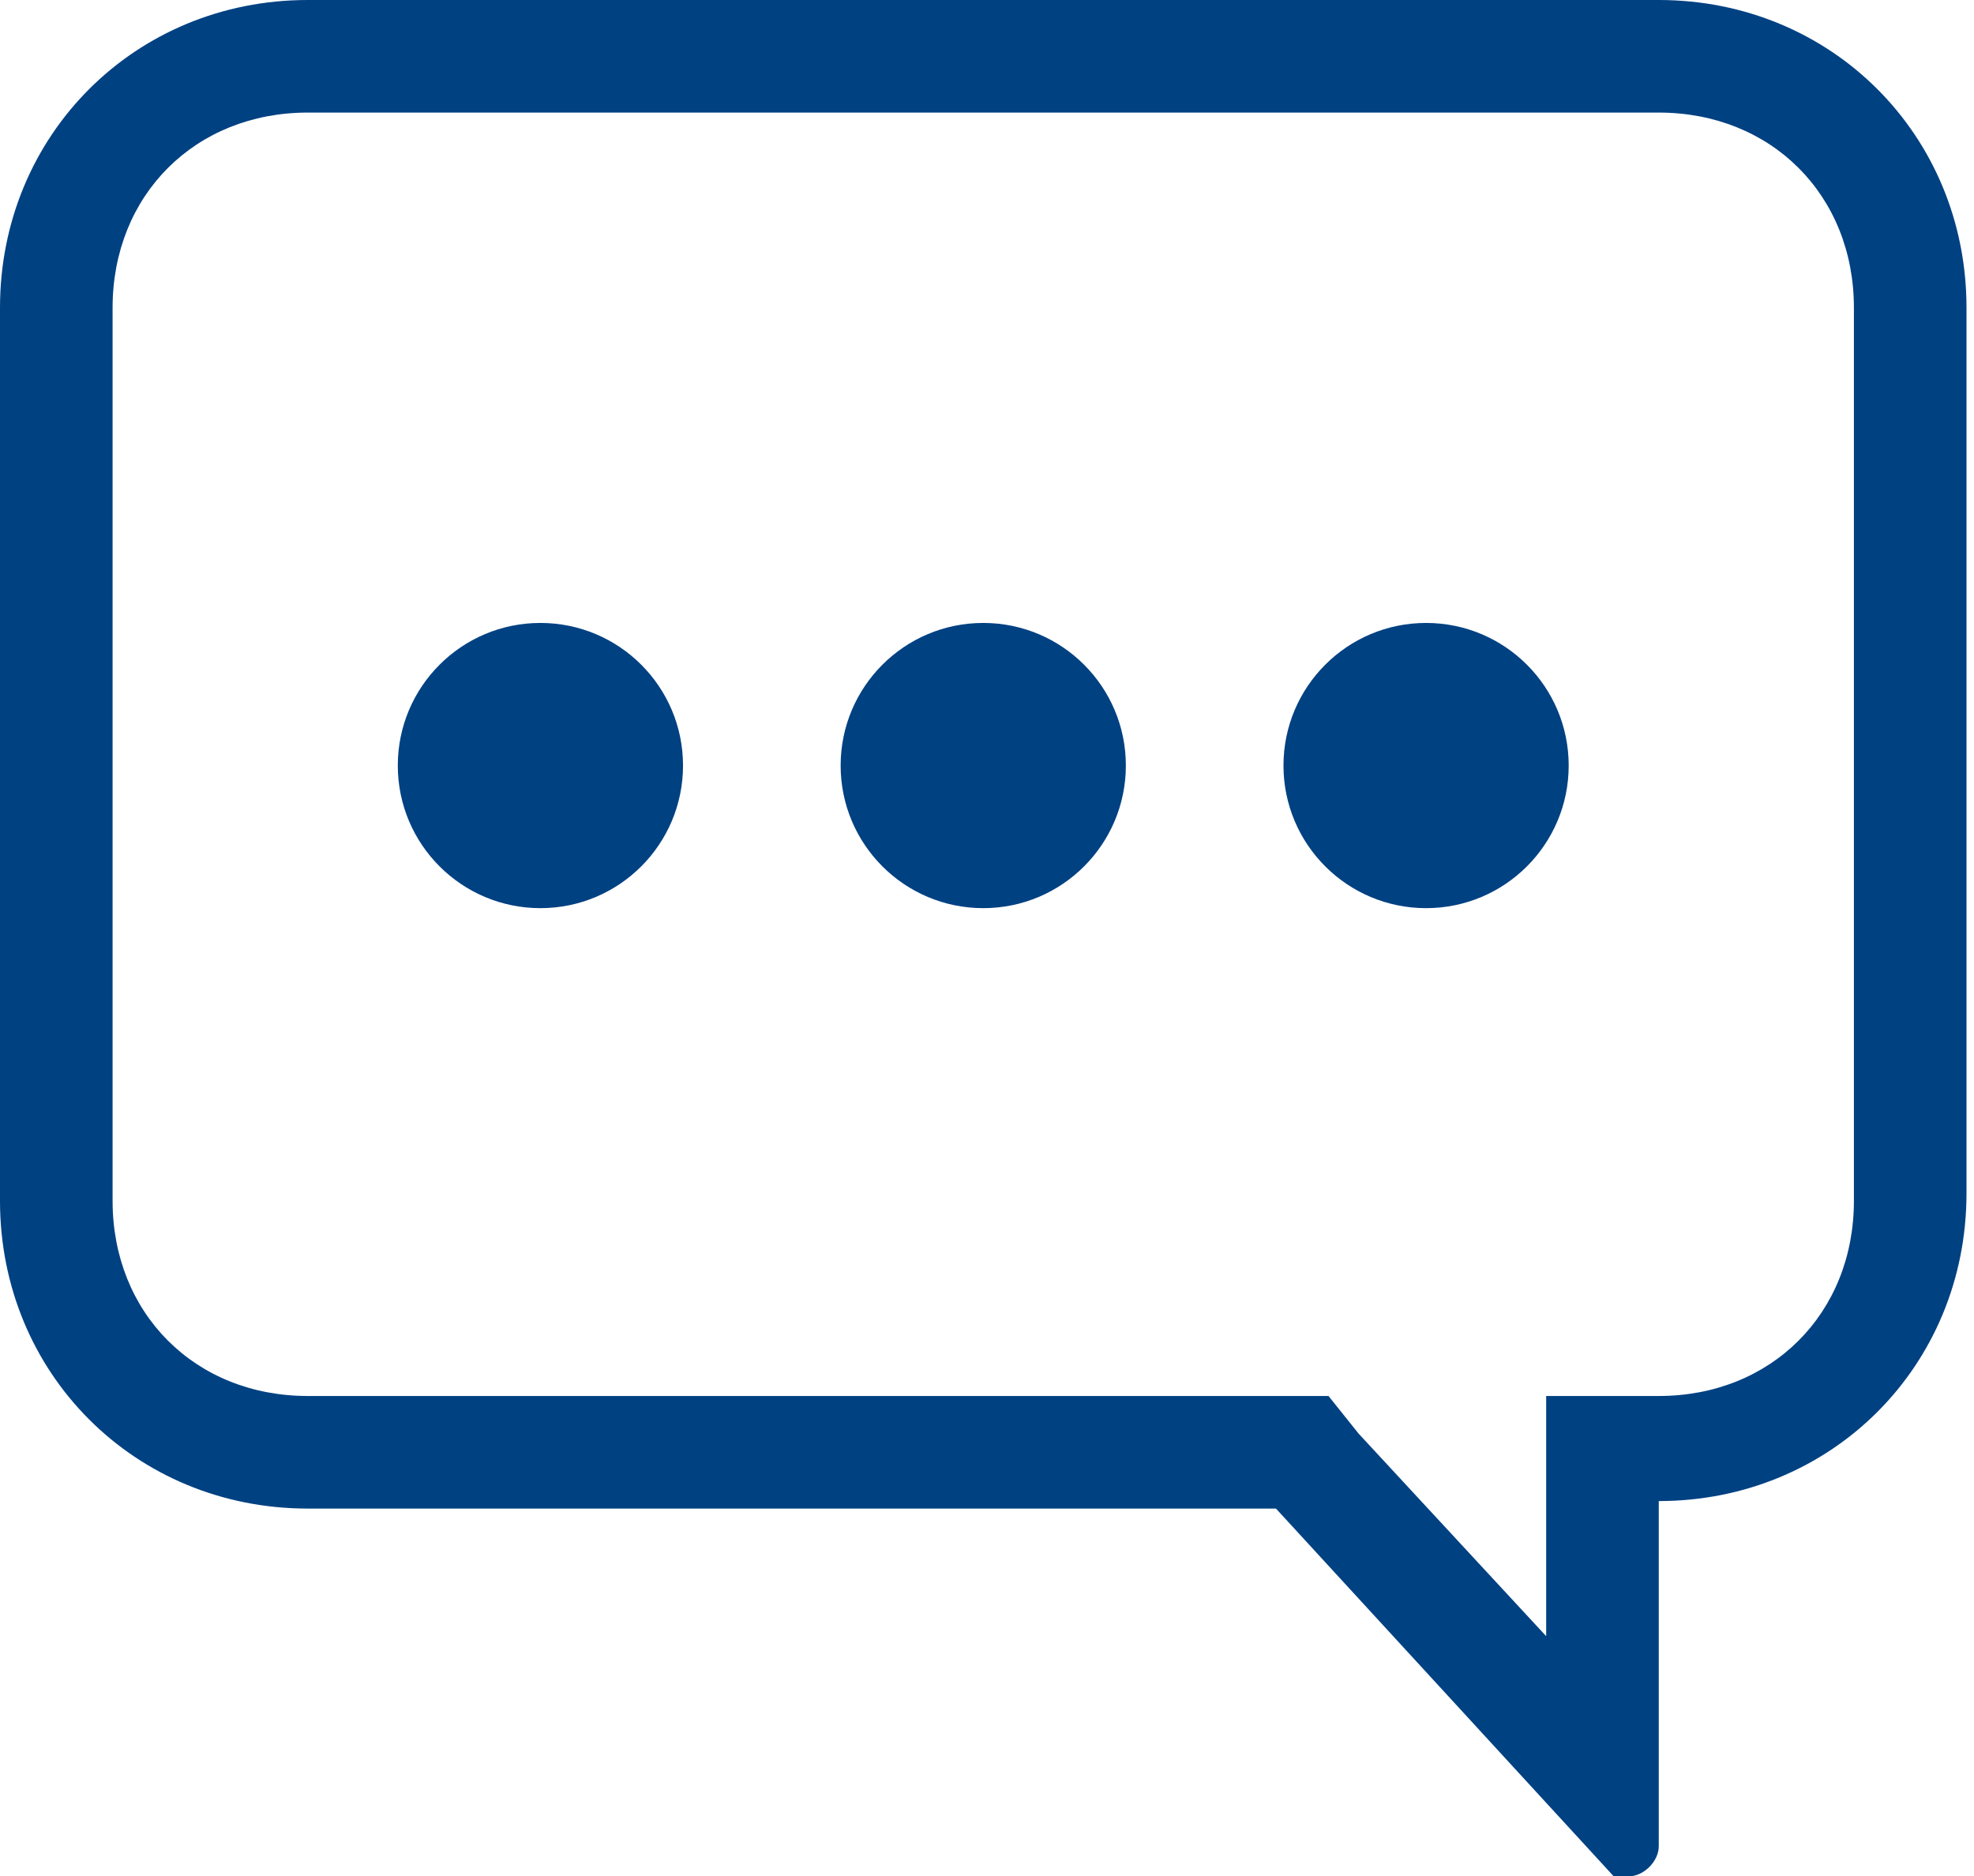
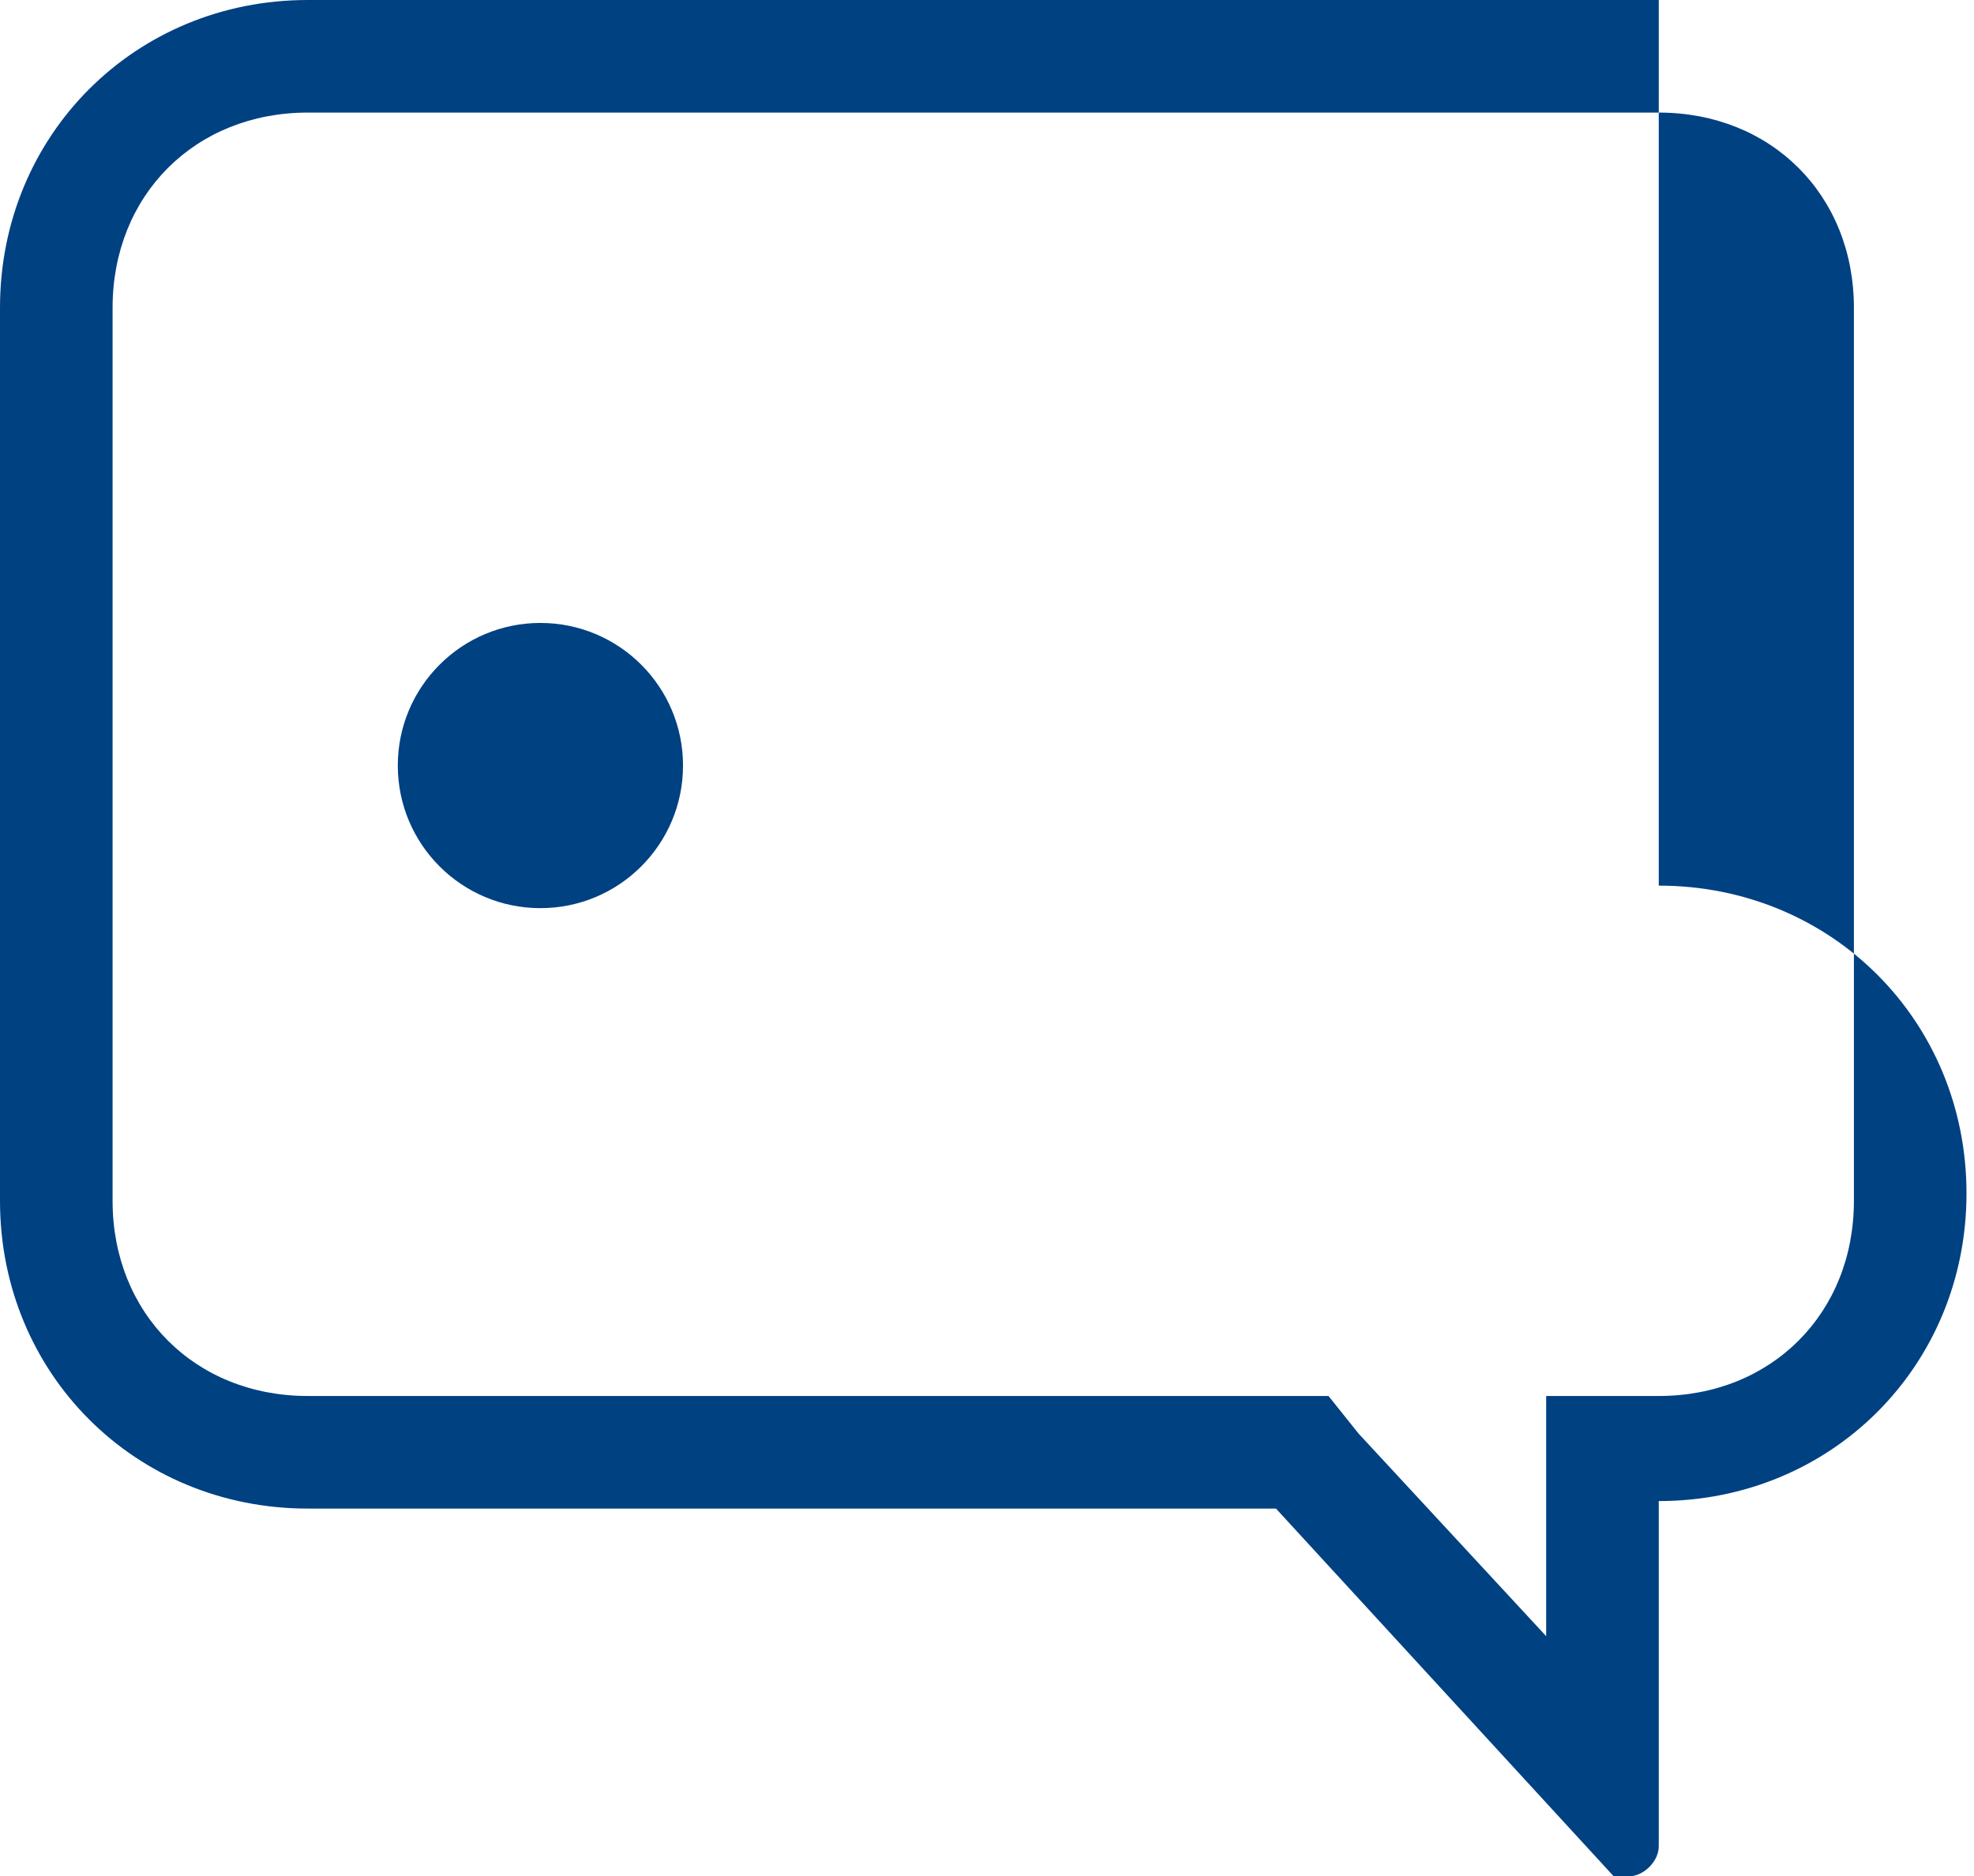
<svg xmlns="http://www.w3.org/2000/svg" id="_레이어_1" width="26.3" height="25" version="1.1" viewBox="0 0 26.3 25">
  <defs>
    <style>
      .st0 {
        fill: #004182;
      }
    </style>
  </defs>
-   <path class="st0" d="M22.1,1.5c1.5,0,2.6,1.1,2.6,2.6v11.9c0,1.5-1.1,2.6-2.6,2.6h-1.5v3.2l-2.5-2.7-.4-.5H4.1c-1.5,0-2.6-1.1-2.6-2.6V4.1c0-1.5,1.1-2.6,2.6-2.6h18M22.2,0h-.1.1ZM22.1,0H4.1C1.8,0,0,1.8,0,4.1v11.9C0,18.3,1.8,20.1,4.1,20.1h12.9l4.5,4.9c0,0,.1,0,.2,0,.2,0,.4-.2.4-.4v-4.6c2.3,0,4.1-1.8,4.1-4.1V4.1c0-2.3-1.8-4.1-4.1-4.1h0Z" />
+   <path class="st0" d="M22.1,1.5c1.5,0,2.6,1.1,2.6,2.6v11.9c0,1.5-1.1,2.6-2.6,2.6h-1.5v3.2l-2.5-2.7-.4-.5H4.1c-1.5,0-2.6-1.1-2.6-2.6V4.1c0-1.5,1.1-2.6,2.6-2.6h18M22.2,0h-.1.1ZM22.1,0H4.1C1.8,0,0,1.8,0,4.1v11.9C0,18.3,1.8,20.1,4.1,20.1h12.9l4.5,4.9c0,0,.1,0,.2,0,.2,0,.4-.2.4-.4v-4.6c2.3,0,4.1-1.8,4.1-4.1c0-2.3-1.8-4.1-4.1-4.1h0Z" />
  <circle class="st0" cx="7.2" cy="10.2" r="1.9" />
-   <circle class="st0" cx="13.1" cy="10.2" r="1.9" />
-   <circle class="st0" cx="19" cy="10.2" r="1.9" />
</svg>